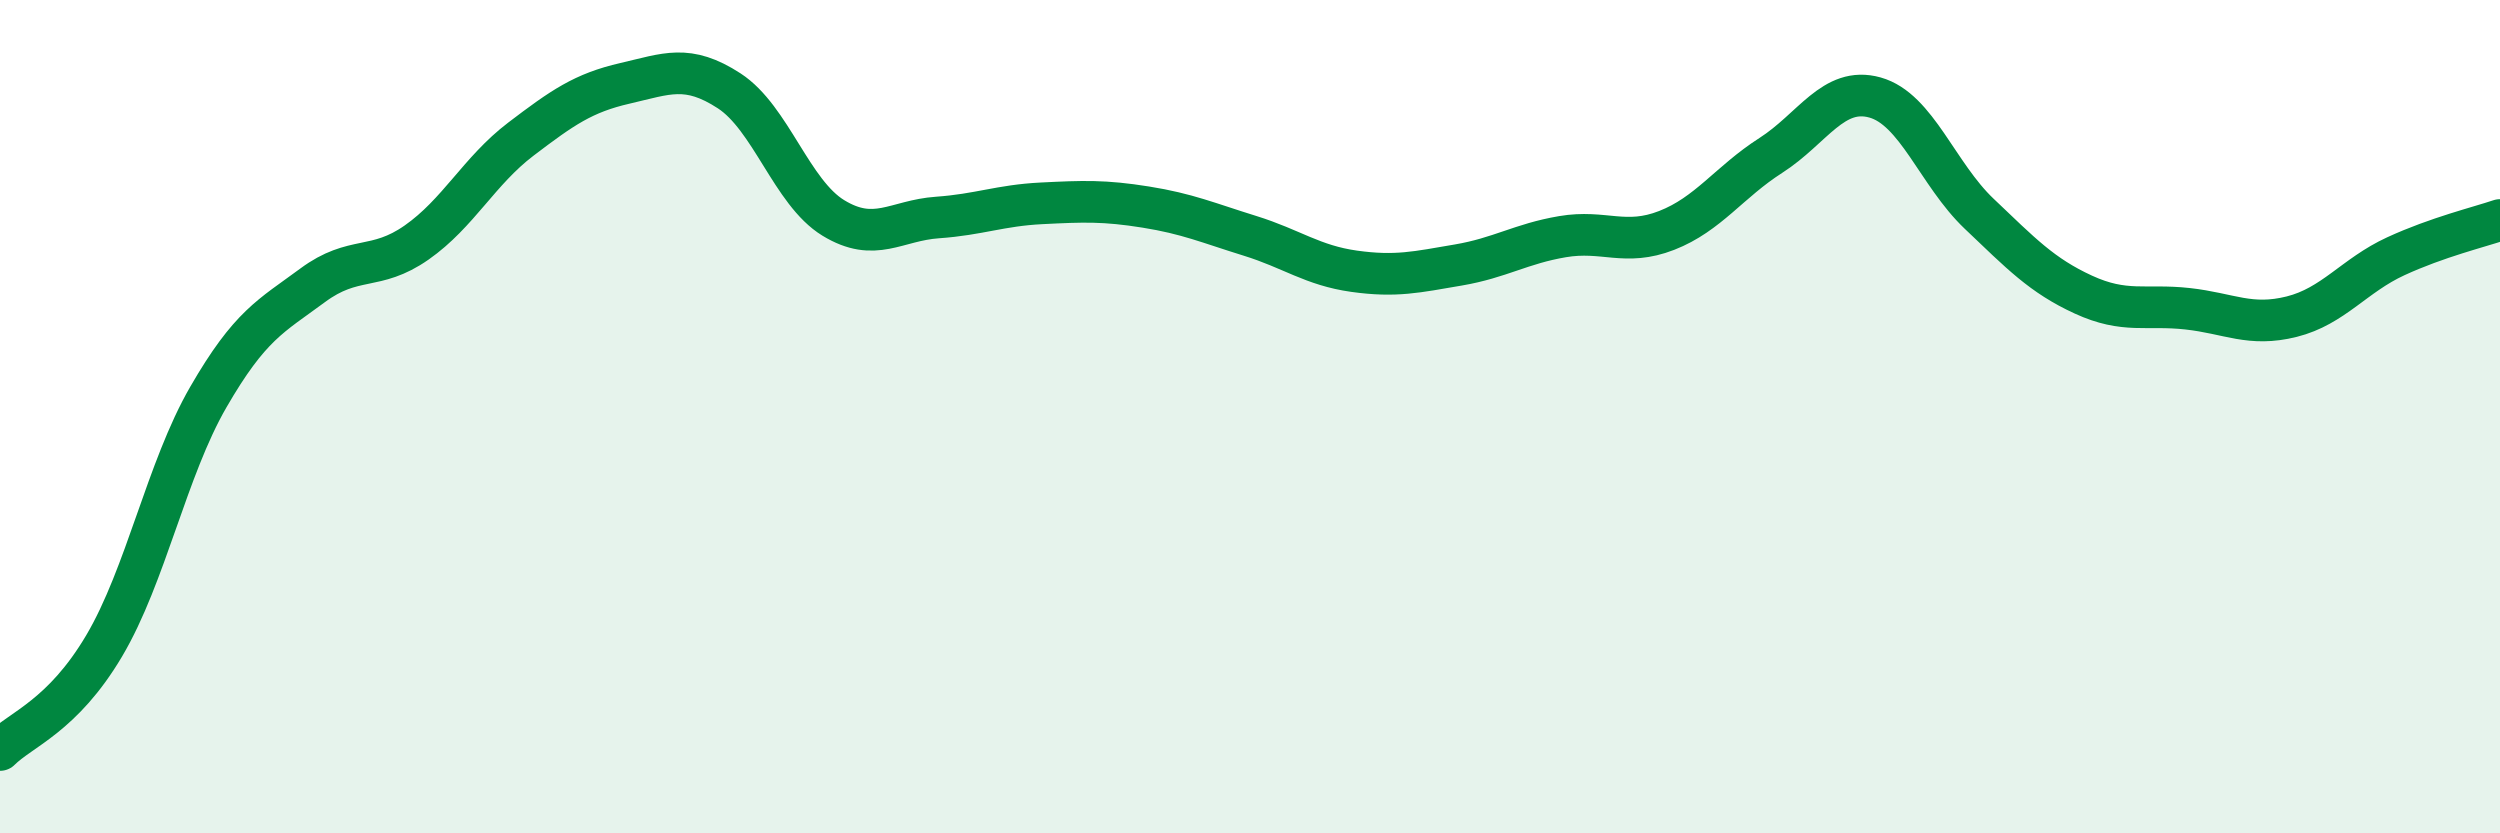
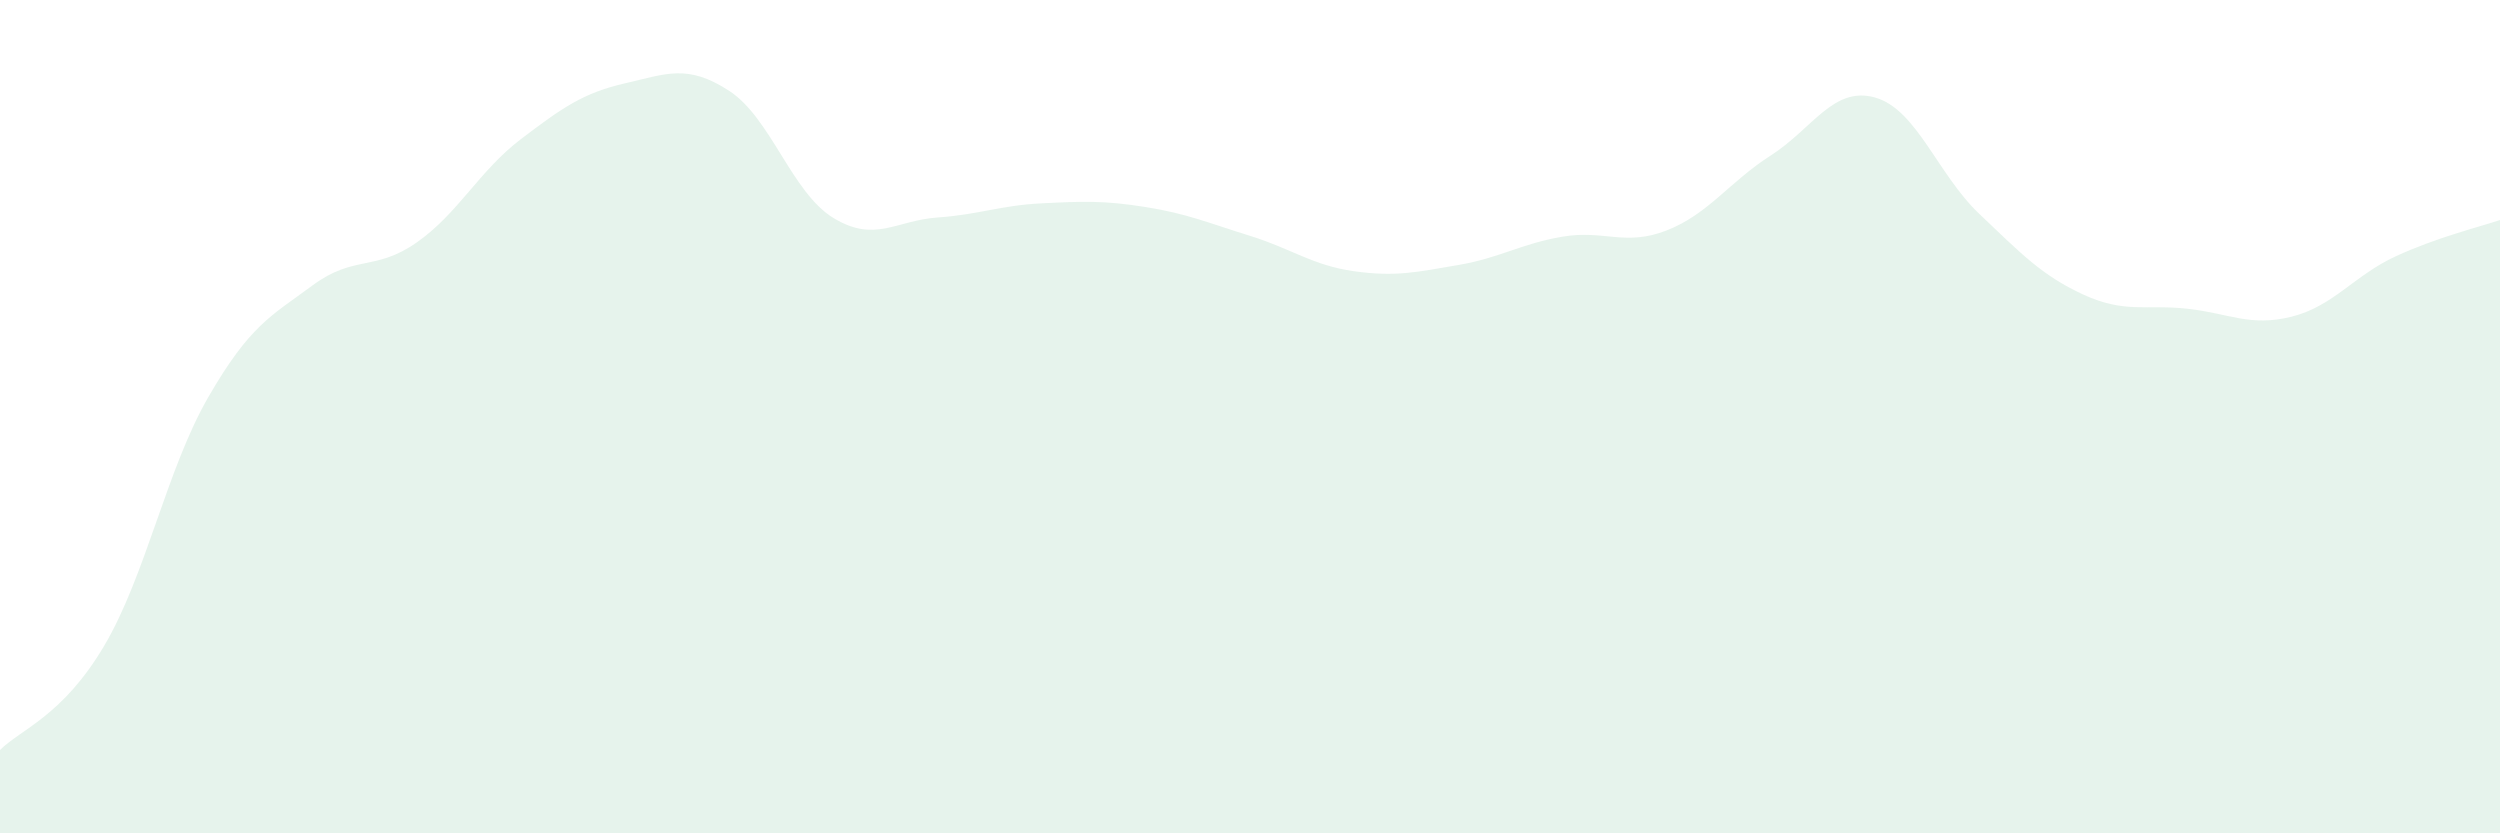
<svg xmlns="http://www.w3.org/2000/svg" width="60" height="20" viewBox="0 0 60 20">
  <path d="M 0,18 C 0.5,17.5 1.5,17.19 2.5,15.5 C 3.5,13.81 4,11.26 5,9.53 C 6,7.8 6.5,7.59 7.5,6.85 C 8.5,6.11 9,6.52 10,5.82 C 11,5.12 11.5,4.1 12.5,3.34 C 13.5,2.58 14,2.23 15,2 C 16,1.77 16.5,1.53 17.5,2.18 C 18.5,2.83 19,4.62 20,5.23 C 21,5.84 21.5,5.29 22.5,5.22 C 23.5,5.15 24,4.93 25,4.88 C 26,4.83 26.5,4.81 27.5,4.97 C 28.5,5.13 29,5.35 30,5.66 C 31,5.97 31.5,6.37 32.5,6.51 C 33.5,6.65 34,6.53 35,6.36 C 36,6.19 36.5,5.85 37.5,5.68 C 38.5,5.51 39,5.92 40,5.53 C 41,5.14 41.5,4.37 42.5,3.73 C 43.5,3.09 44,2.06 45,2.34 C 46,2.62 46.5,4.18 47.5,5.13 C 48.5,6.08 49,6.61 50,7.07 C 51,7.53 51.5,7.3 52.5,7.41 C 53.5,7.52 54,7.85 55,7.6 C 56,7.35 56.5,6.61 57.5,6.15 C 58.5,5.69 59.5,5.45 60,5.28L60 20L0 20Z" fill="#008740" opacity="0.1" stroke-linecap="round" stroke-linejoin="round" />
-   <path d="M 0,18 C 0.5,17.5 1.5,17.19 2.5,15.5 C 3.5,13.81 4,11.26 5,9.53 C 6,7.8 6.5,7.59 7.5,6.85 C 8.5,6.11 9,6.52 10,5.82 C 11,5.12 11.5,4.1 12.5,3.34 C 13.5,2.58 14,2.23 15,2 C 16,1.77 16.5,1.53 17.5,2.18 C 18.5,2.83 19,4.62 20,5.23 C 21,5.84 21.5,5.29 22.5,5.22 C 23.5,5.15 24,4.93 25,4.88 C 26,4.83 26.5,4.81 27.5,4.97 C 28.5,5.13 29,5.35 30,5.66 C 31,5.97 31.5,6.37 32.5,6.51 C 33.5,6.65 34,6.53 35,6.36 C 36,6.19 36.5,5.85 37.5,5.68 C 38.5,5.51 39,5.92 40,5.53 C 41,5.14 41.5,4.37 42.5,3.73 C 43.5,3.09 44,2.06 45,2.34 C 46,2.62 46.5,4.18 47.5,5.13 C 48.5,6.08 49,6.61 50,7.07 C 51,7.53 51.5,7.3 52.5,7.41 C 53.5,7.52 54,7.85 55,7.6 C 56,7.35 56.5,6.61 57.5,6.15 C 58.5,5.69 59.5,5.45 60,5.28" stroke="#008740" stroke-width="1" fill="none" stroke-linecap="round" stroke-linejoin="round" />
</svg>